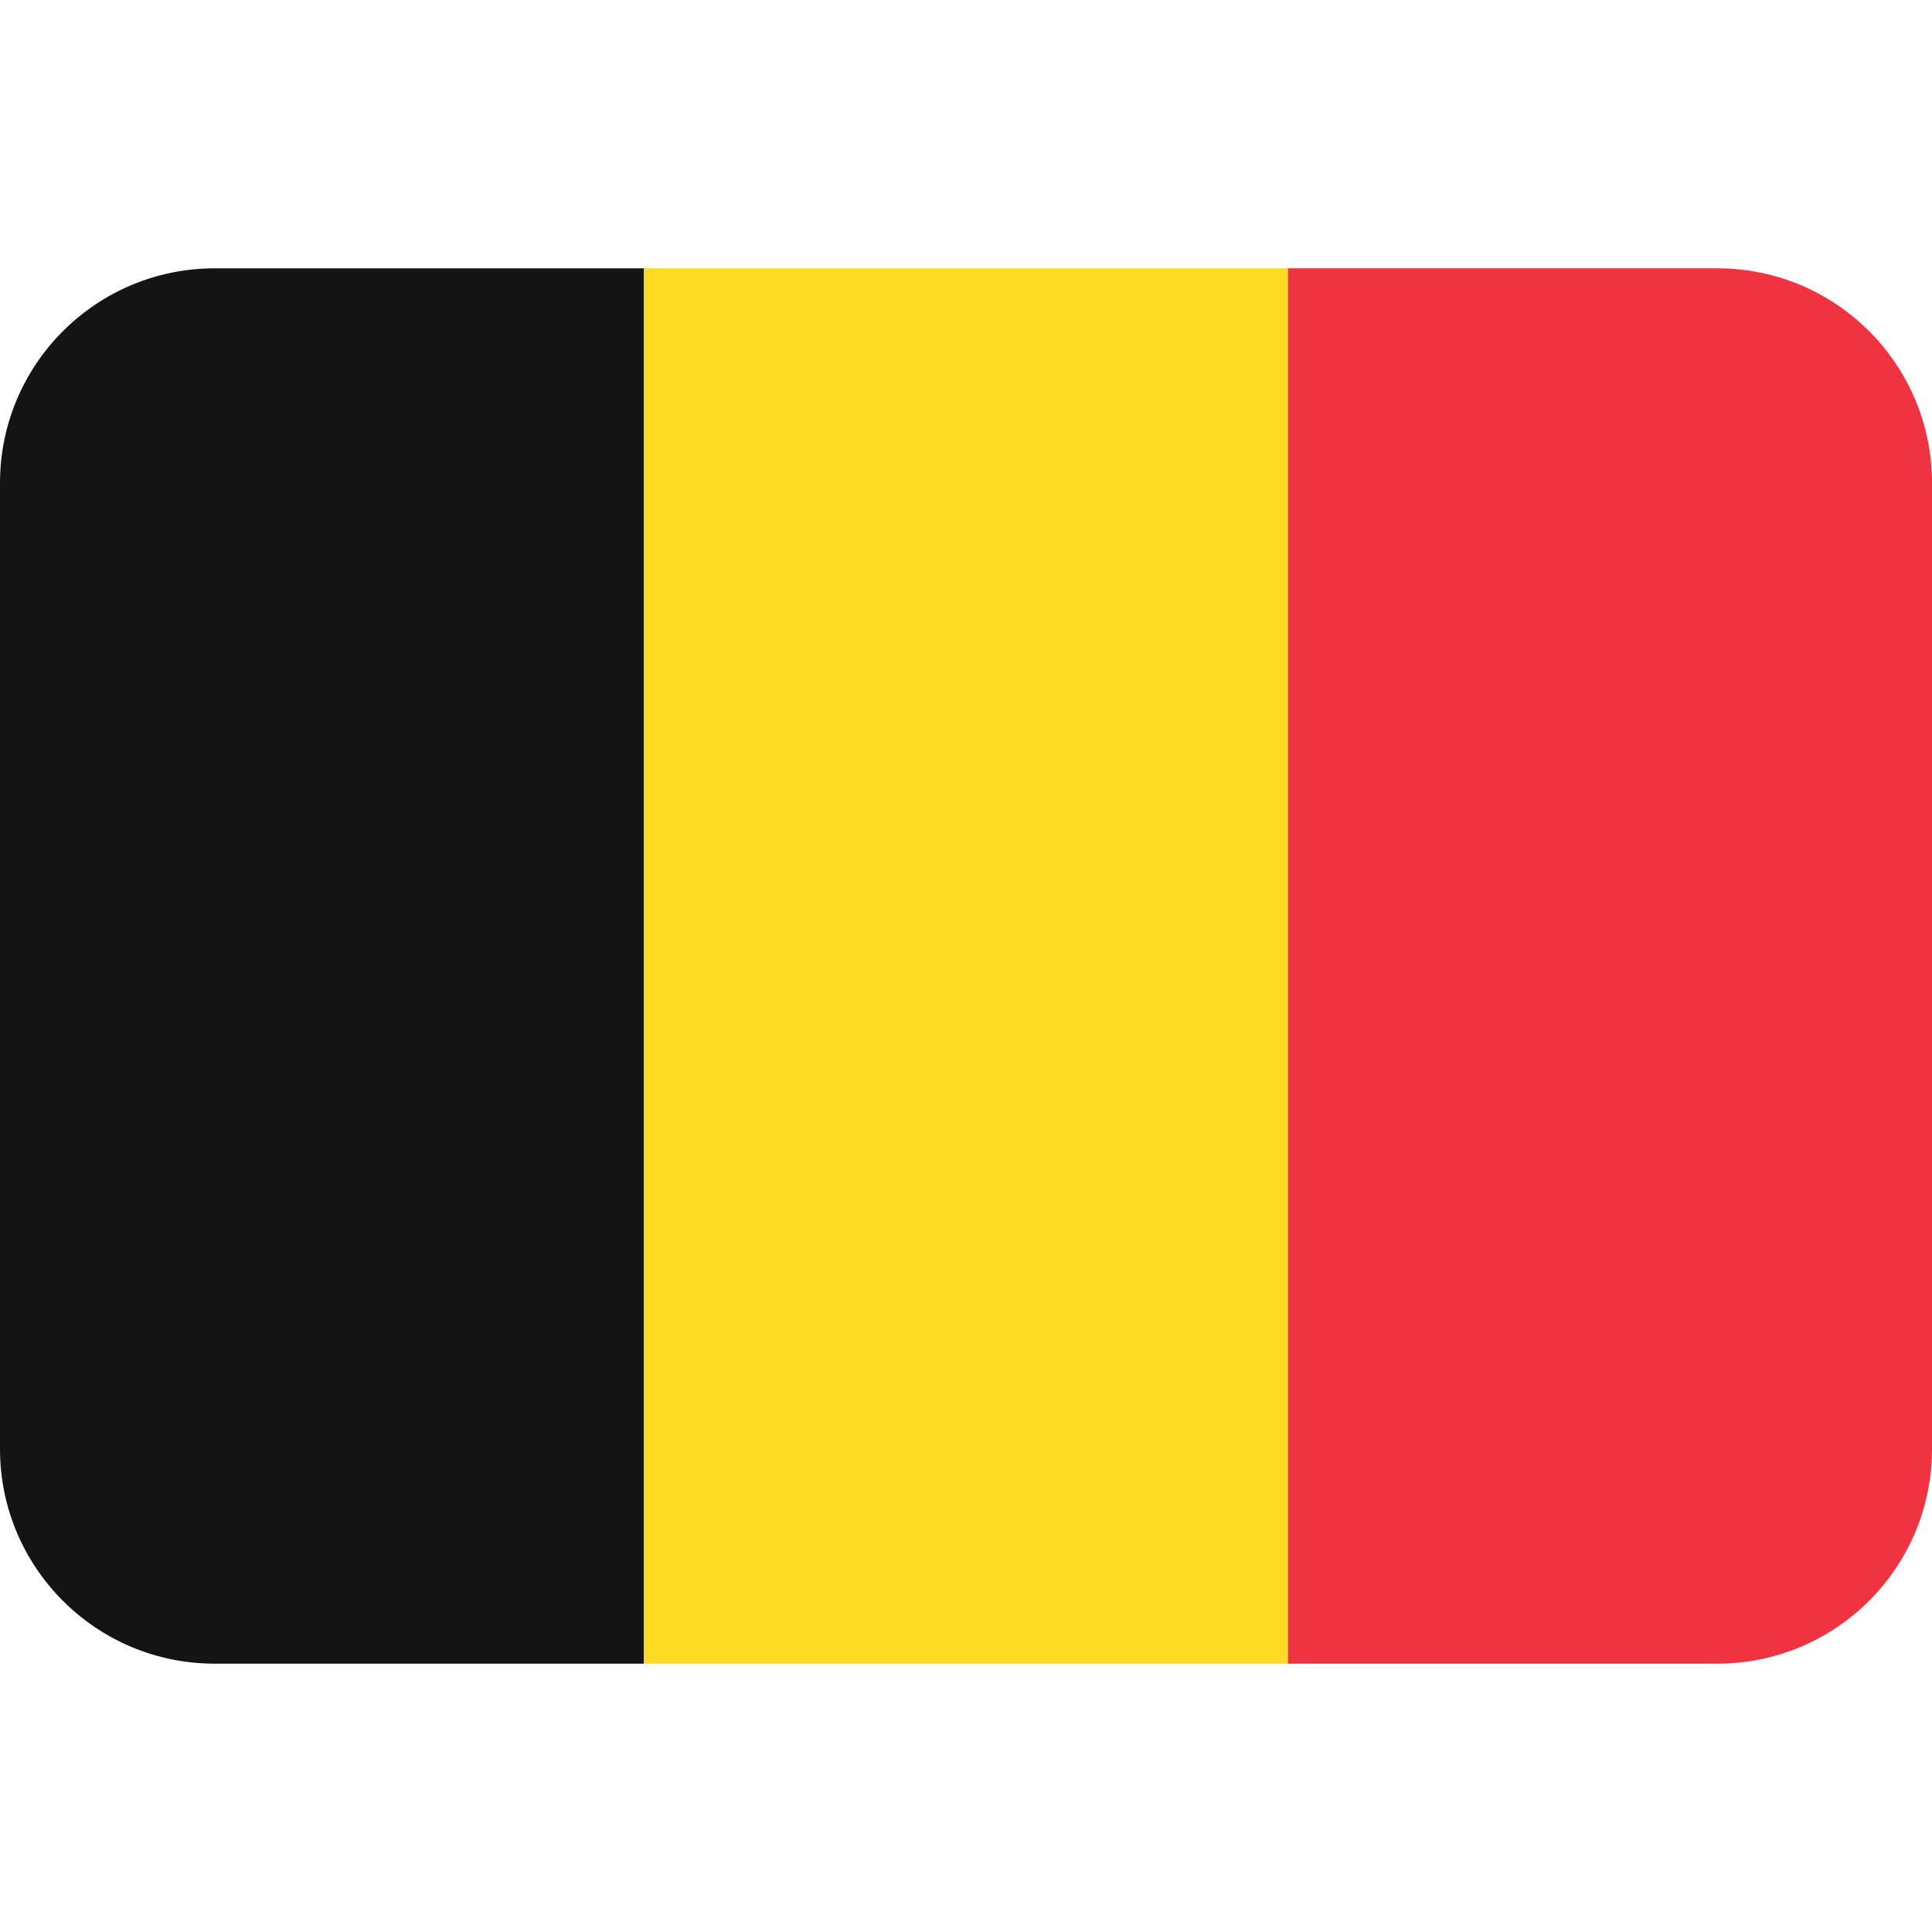
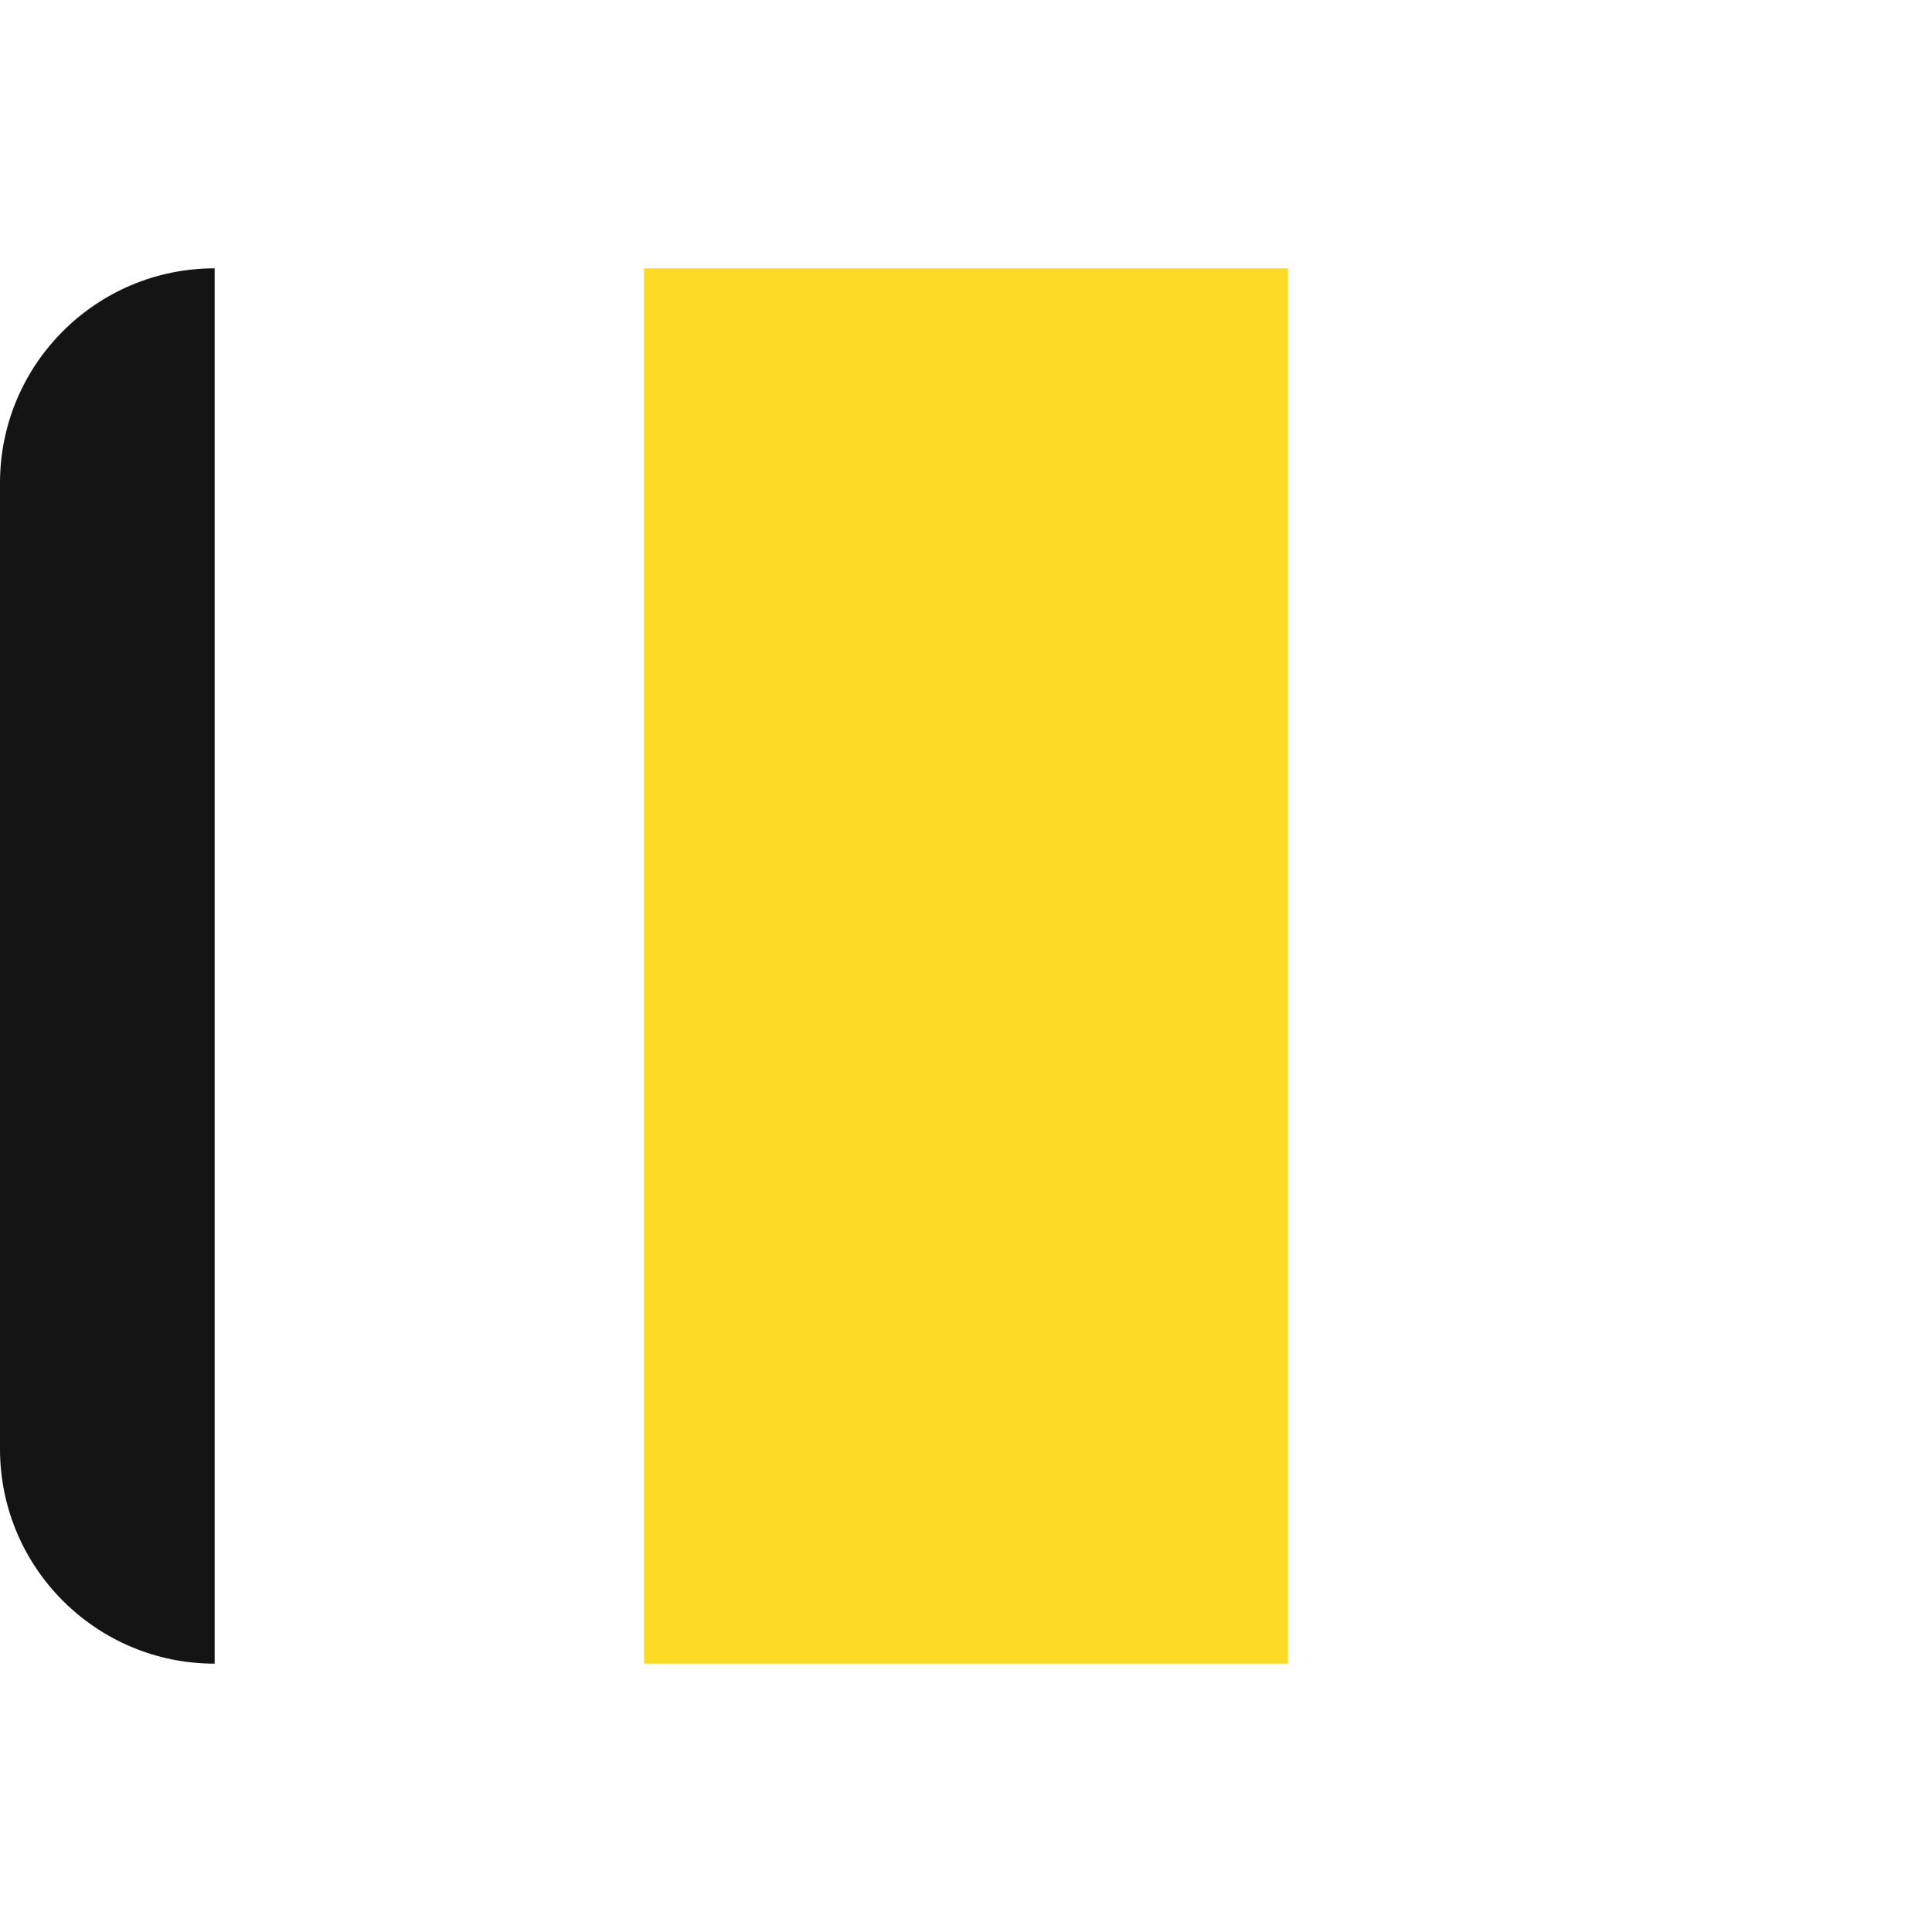
<svg xmlns="http://www.w3.org/2000/svg" width="36" height="36" viewBox="0 0 36 36" fill="none">
-   <path d="M4 5C1.791 5 0 6.791 0 9V27C0 29.209 1.791 31 4 31H12V5H4Z" fill="#141414" />
+   <path d="M4 5C1.791 5 0 6.791 0 9V27C0 29.209 1.791 31 4 31V5H4Z" fill="#141414" />
  <path d="M12 5H24V31H12V5Z" fill="#FDDA24" />
-   <path d="M32 5H24V31H32C34.209 31 36 29.209 36 27V9C36 6.791 34.209 5 32 5Z" fill="#EF3340" />
</svg>